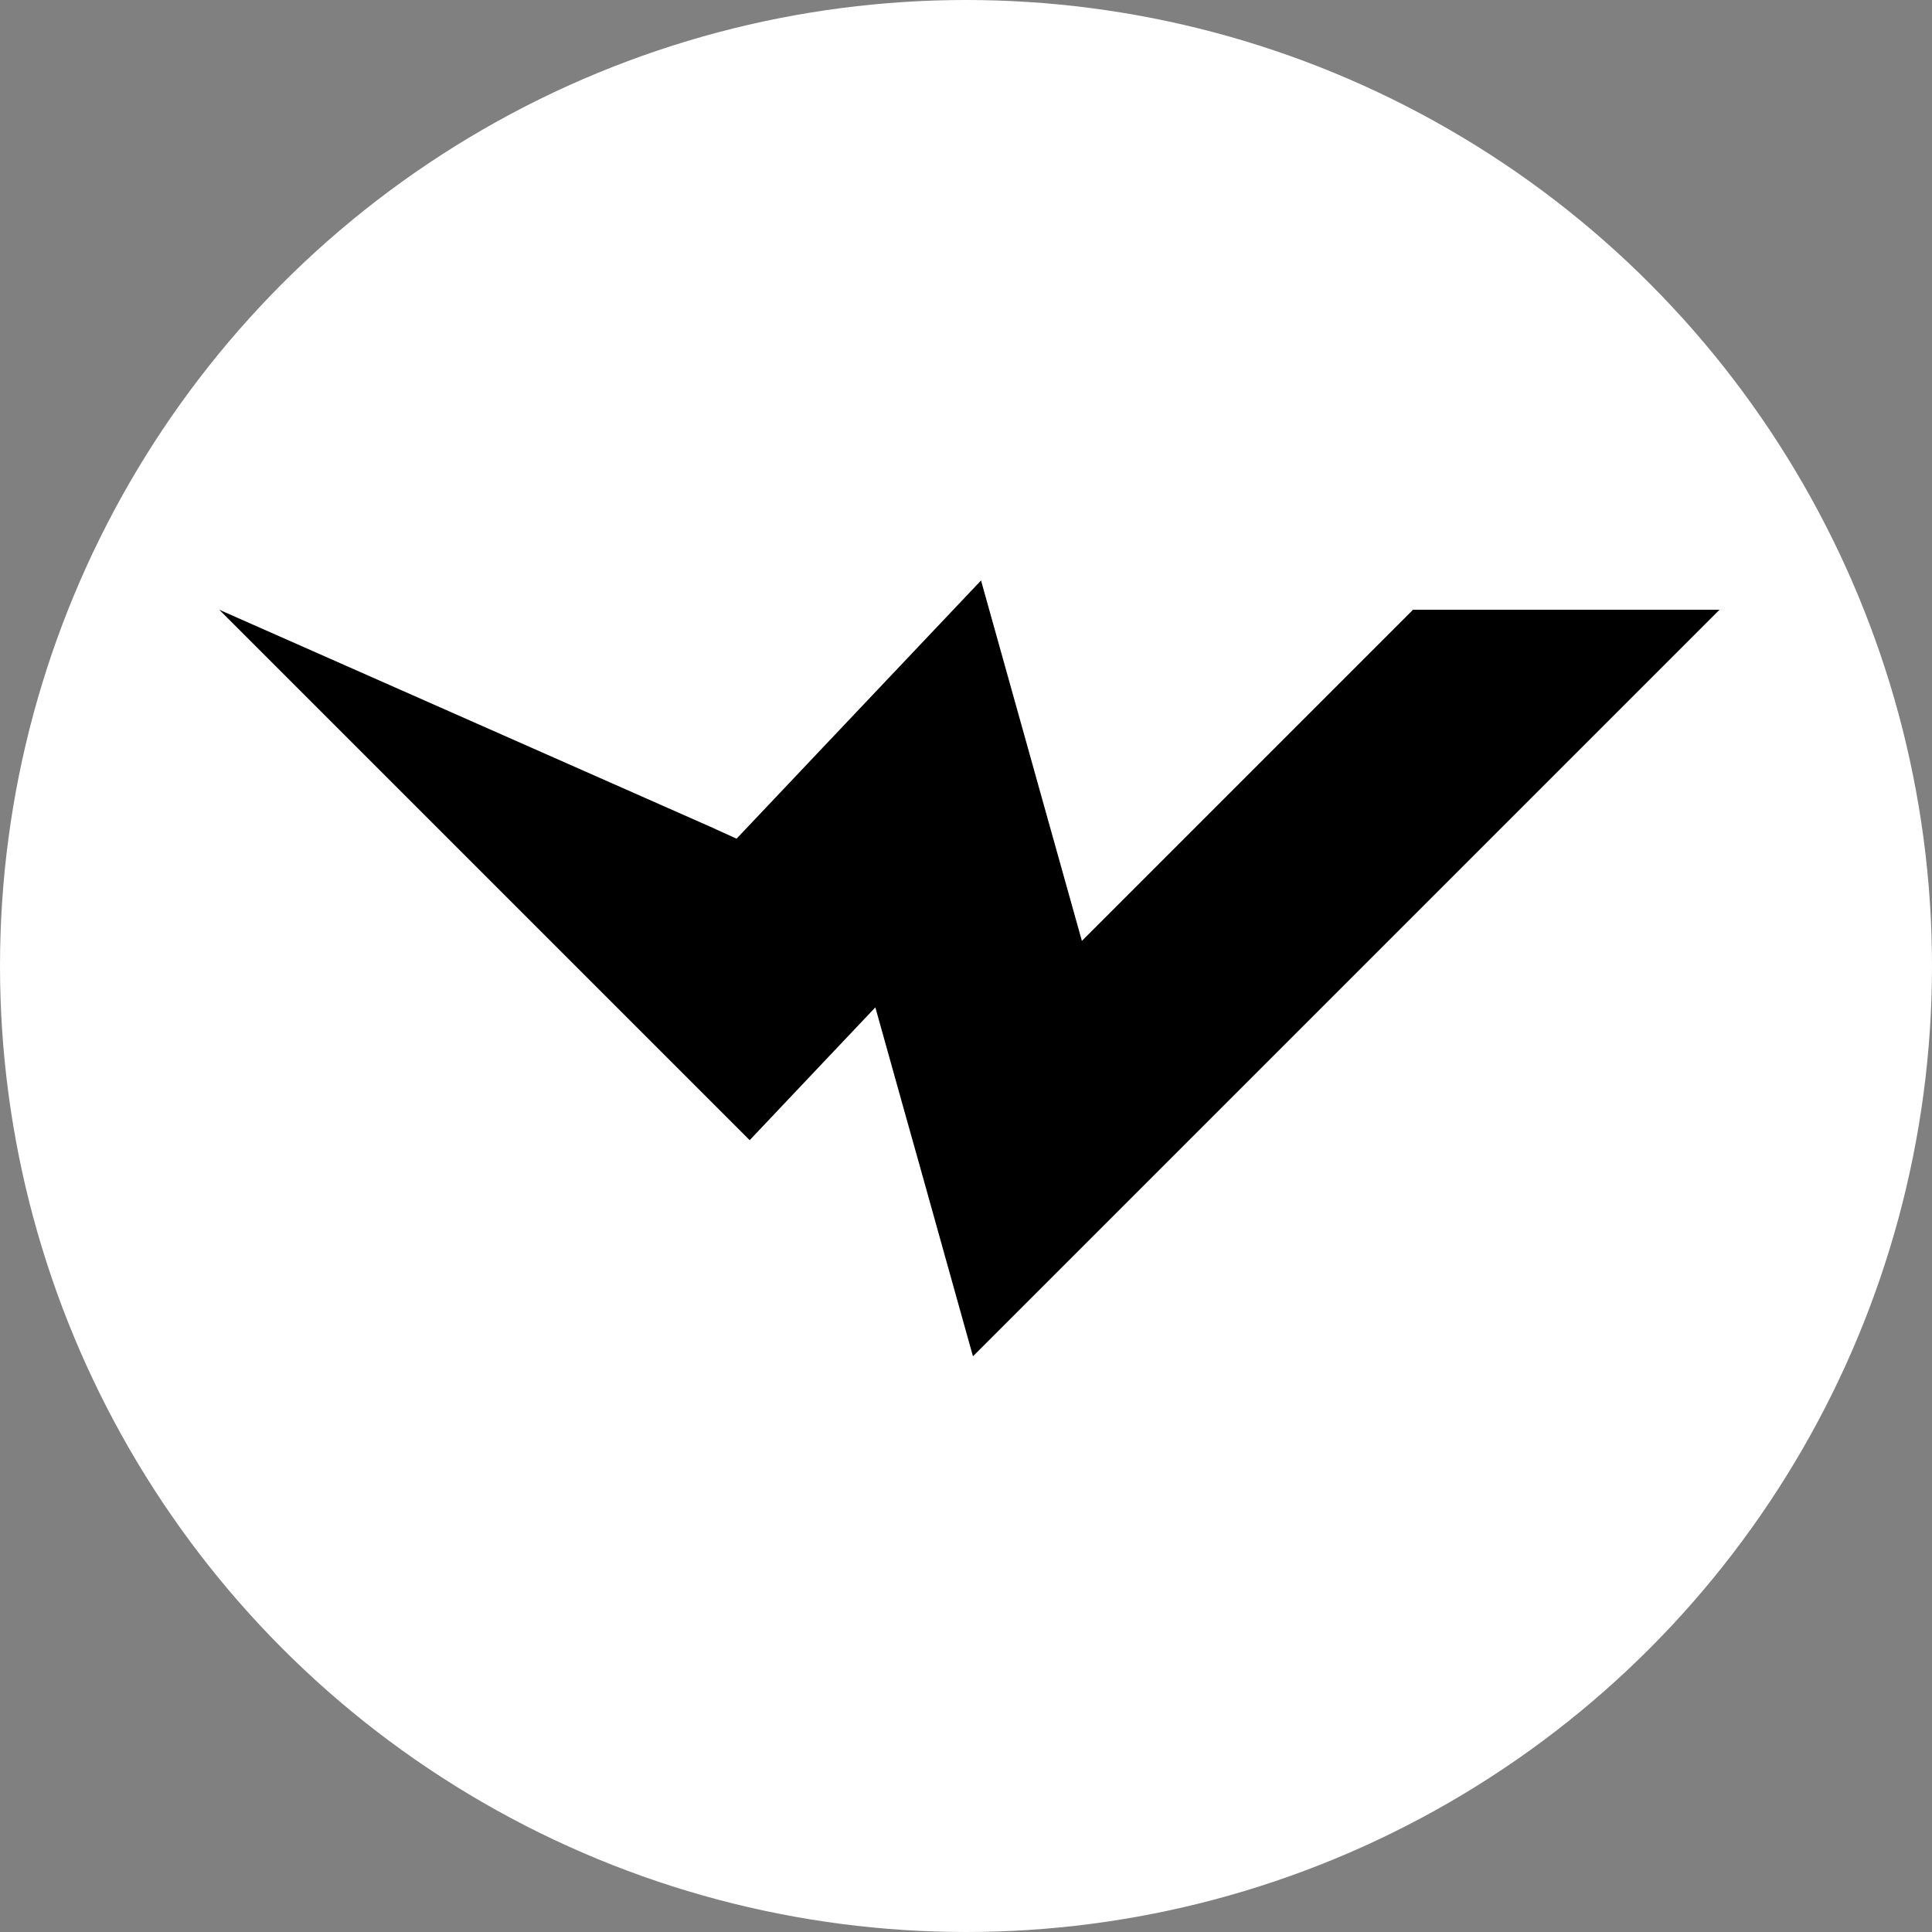
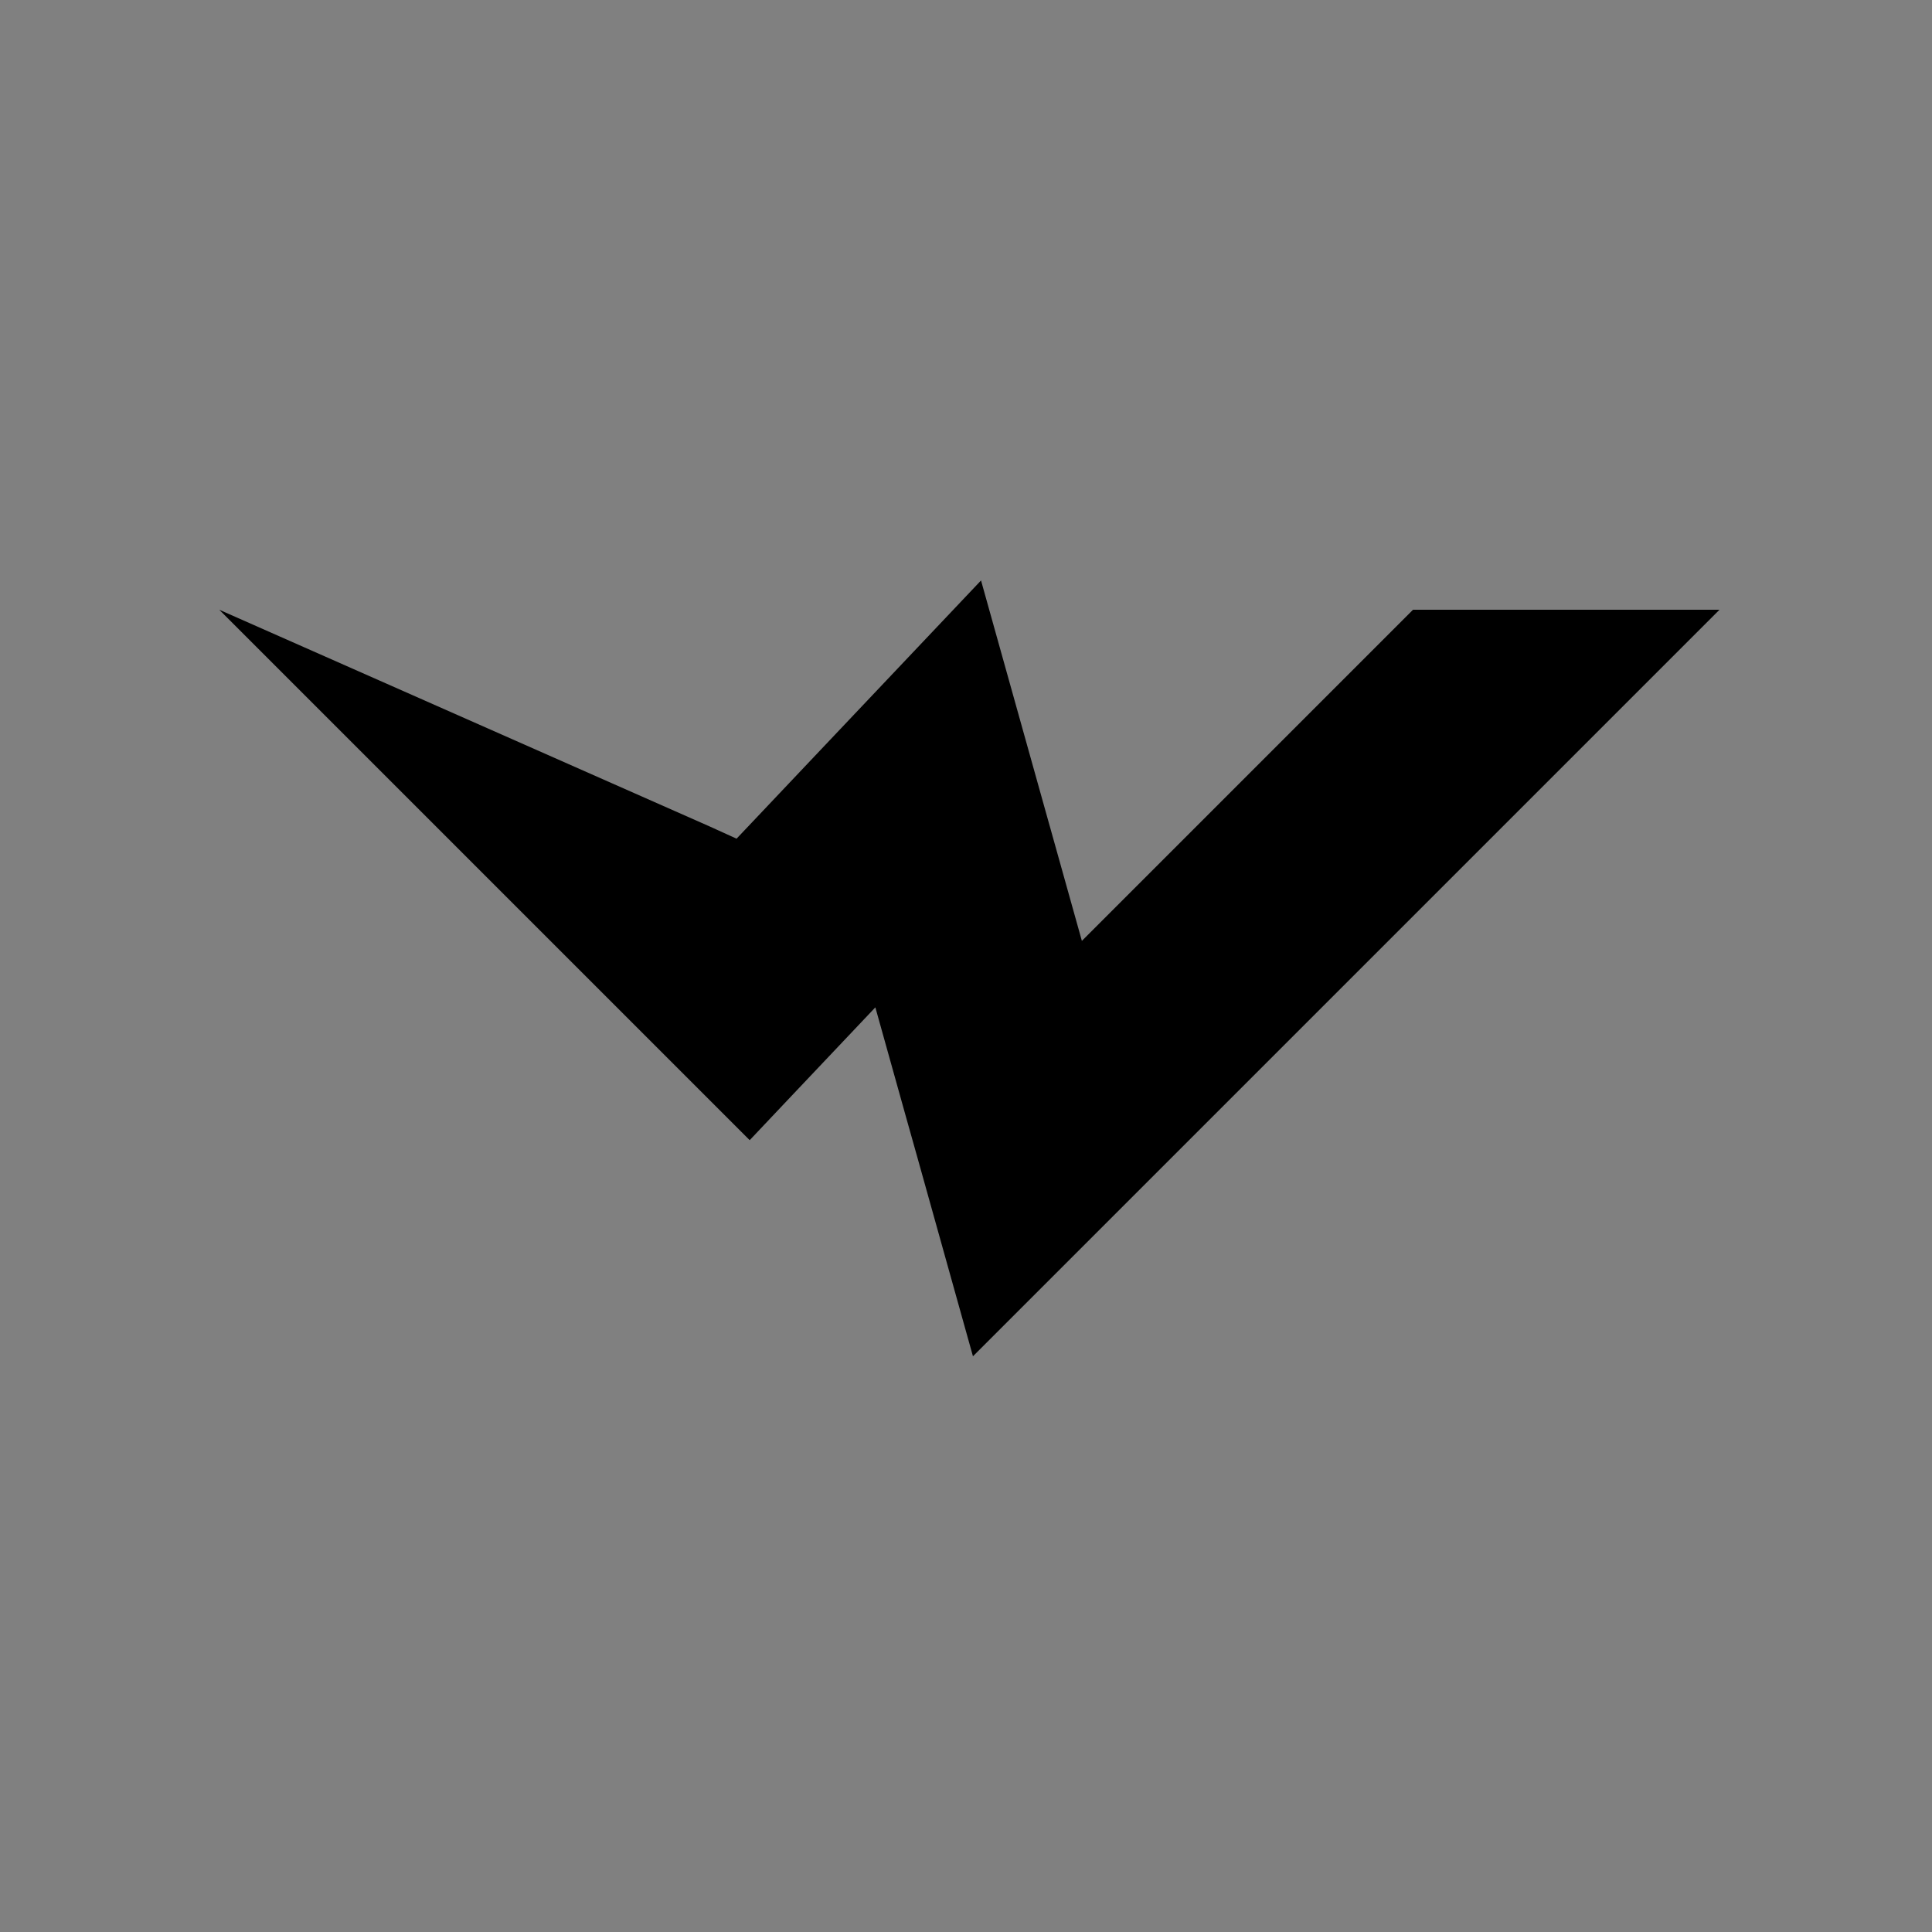
<svg xmlns="http://www.w3.org/2000/svg" width="100" height="100" viewBox="0 0 100 100" fill="none">
  <rect x="0" y="0" width="100" height="100" fill="#808080" stroke="none" />
  <g clip-path="url(#clip0_1_205)">
-     <circle cx="50" cy="50" r="50" fill="white" />
    <path d="M46.892 57.806L45.308 52.141L40.768 56.937L38.804 59.015L11.35 31.561L36.737 42.779L38.124 43.41L38.58 42.928L38.722 42.779L41.786 39.541L49.342 31.561L50.778 30.044L51.202 31.561L54.301 42.64L54.341 42.779L55.998 48.7L61.919 42.779L73.137 31.561H89L50.36 70.201L47.509 60L46.892 57.806Z" fill="black" />
  </g>
  <defs>
    <clipPath id="clip0_1_205">
      <rect width="100" height="100" fill="white" />
    </clipPath>
  </defs>
</svg>